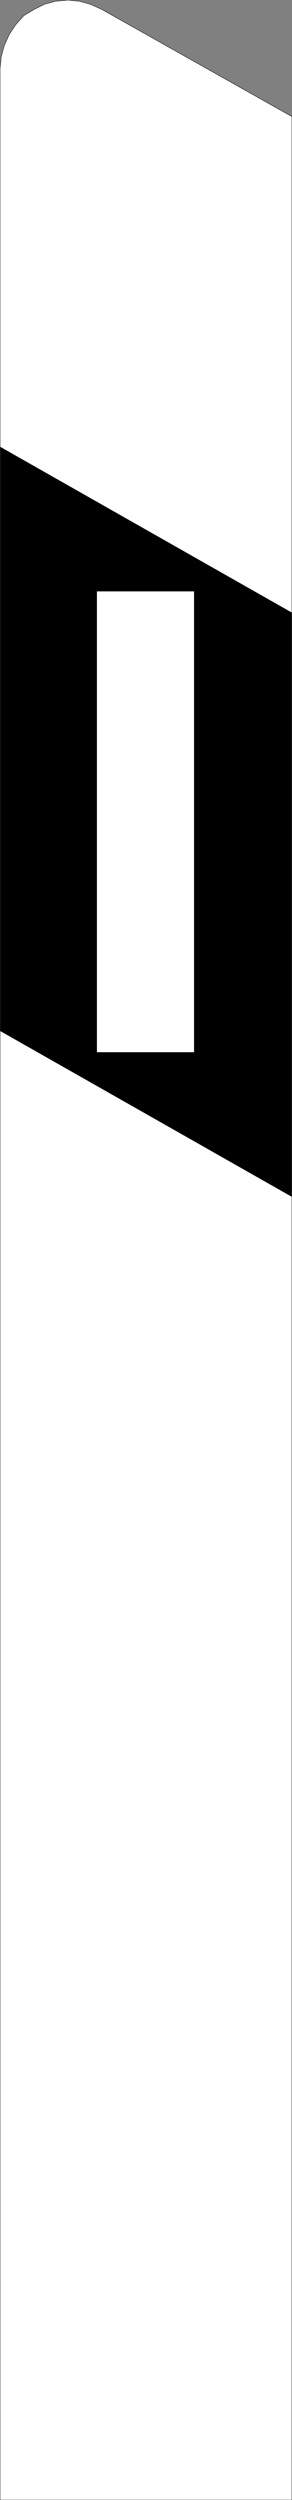
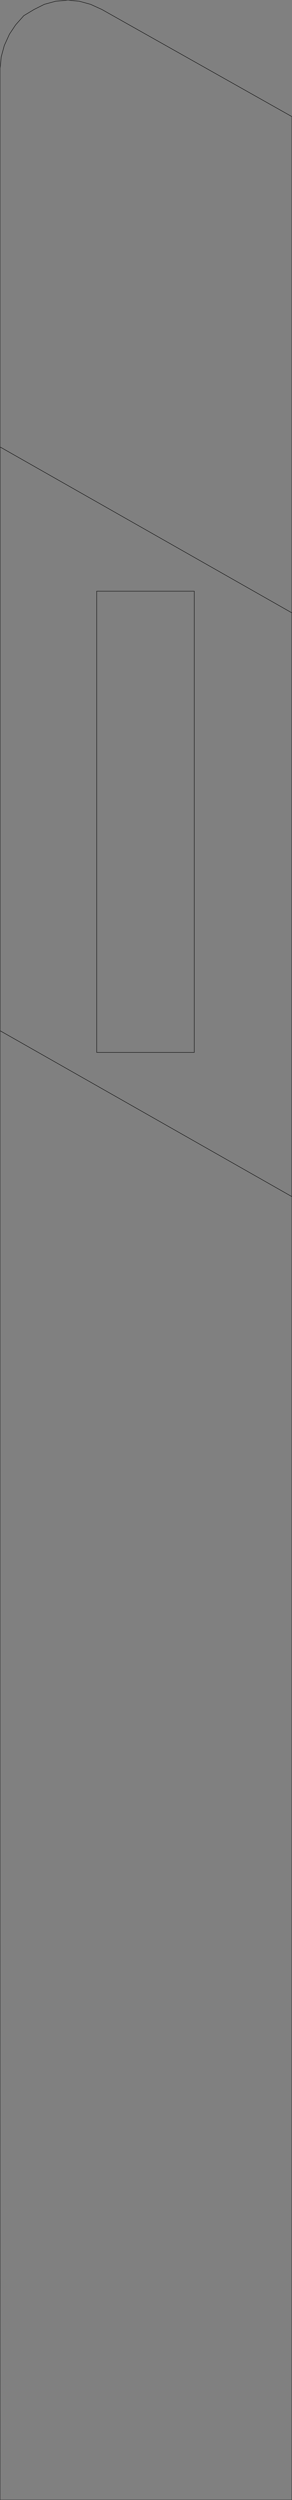
<svg xmlns="http://www.w3.org/2000/svg" version="1.0" width="88.875" height="758.812" id="svg2" xml:space="preserve">
  <rect width="100%" height="100%" fill="#808080" stroke="none" />
  <defs id="defs5">
    <clipPath id="clipPath19">
      <path d="M 0.496,0 L 710.496,0 L 710.496,6070 L 0.496,6070 L 0.496,0 z" id="path21" />
    </clipPath>
  </defs>
  <g transform="matrix(1.25,0,0,-1.25,0,758.812)" id="g11">
    <g transform="scale(0.1,0.1)" id="g13">
      <g id="g15">
        <g clip-path="url(#clipPath19)" id="g17">
-           <path d="M 710.496,0 L 0.496,0 L 0.496,5905 L 2.996,5932.5 L 10.496,5960 L 22.996,5987.5 L 37.996,6010 L 57.996,6032.5 L 82.996,6047.5 L 107.996,6060 L 135.496,6067.5 L 165.496,6070 L 192.996,6067.5 L 220.496,6060 L 247.996,6047.5 L 710.496,5787.5 L 710.496,0" id="path23" style="fill:#ffffff;fill-opacity:1;fill-rule:nonzero;stroke:none" />
          <path d="M 710.496,0 L 0.496,0 L 0.496,5905 L 2.996,5932.5 L 10.496,5960 L 22.996,5987.5 L 37.996,6010 L 57.996,6032.5 L 82.996,6047.5 L 107.996,6060 L 135.496,6067.5 L 165.496,6070 L 192.996,6067.5 L 220.496,6060 L 247.996,6047.5 L 710.496,5787.5 L 710.496,0 z" id="path25" style="fill:none;stroke:#000000;stroke-width:1;stroke-linecap:square;stroke-linejoin:miter;stroke-miterlimit:10;stroke-dasharray:none;stroke-opacity:1" />
-           <path d="M 710.496,3165 L 0.496,3567.5 L 0.496,4985 L 710.496,4582.5 L 710.496,3165" id="path27" style="fill:#000000;fill-opacity:1;fill-rule:nonzero;stroke:none" />
          <path d="M 710.496,3165 L 0.496,3567.5 L 0.496,4985 L 710.496,4582.5 L 710.496,3165 z" id="path29" style="fill:none;stroke:#000000;stroke-width:1;stroke-linecap:square;stroke-linejoin:miter;stroke-miterlimit:10;stroke-dasharray:none;stroke-opacity:1" />
-           <path d="M 235.496,3515 L 472.996,3515 L 472.996,4635 L 235.496,4635 L 235.496,3515 z" id="path31" style="fill:#ffffff;fill-opacity:1;fill-rule:nonzero;stroke:none" />
          <path d="M 235.496,3515 L 472.996,3515 L 472.996,4635 L 235.496,4635 L 235.496,3515 z" id="path33" style="fill:none;stroke:#000000;stroke-width:1;stroke-linecap:square;stroke-linejoin:miter;stroke-miterlimit:10;stroke-dasharray:none;stroke-opacity:1" />
        </g>
      </g>
    </g>
  </g>
</svg>